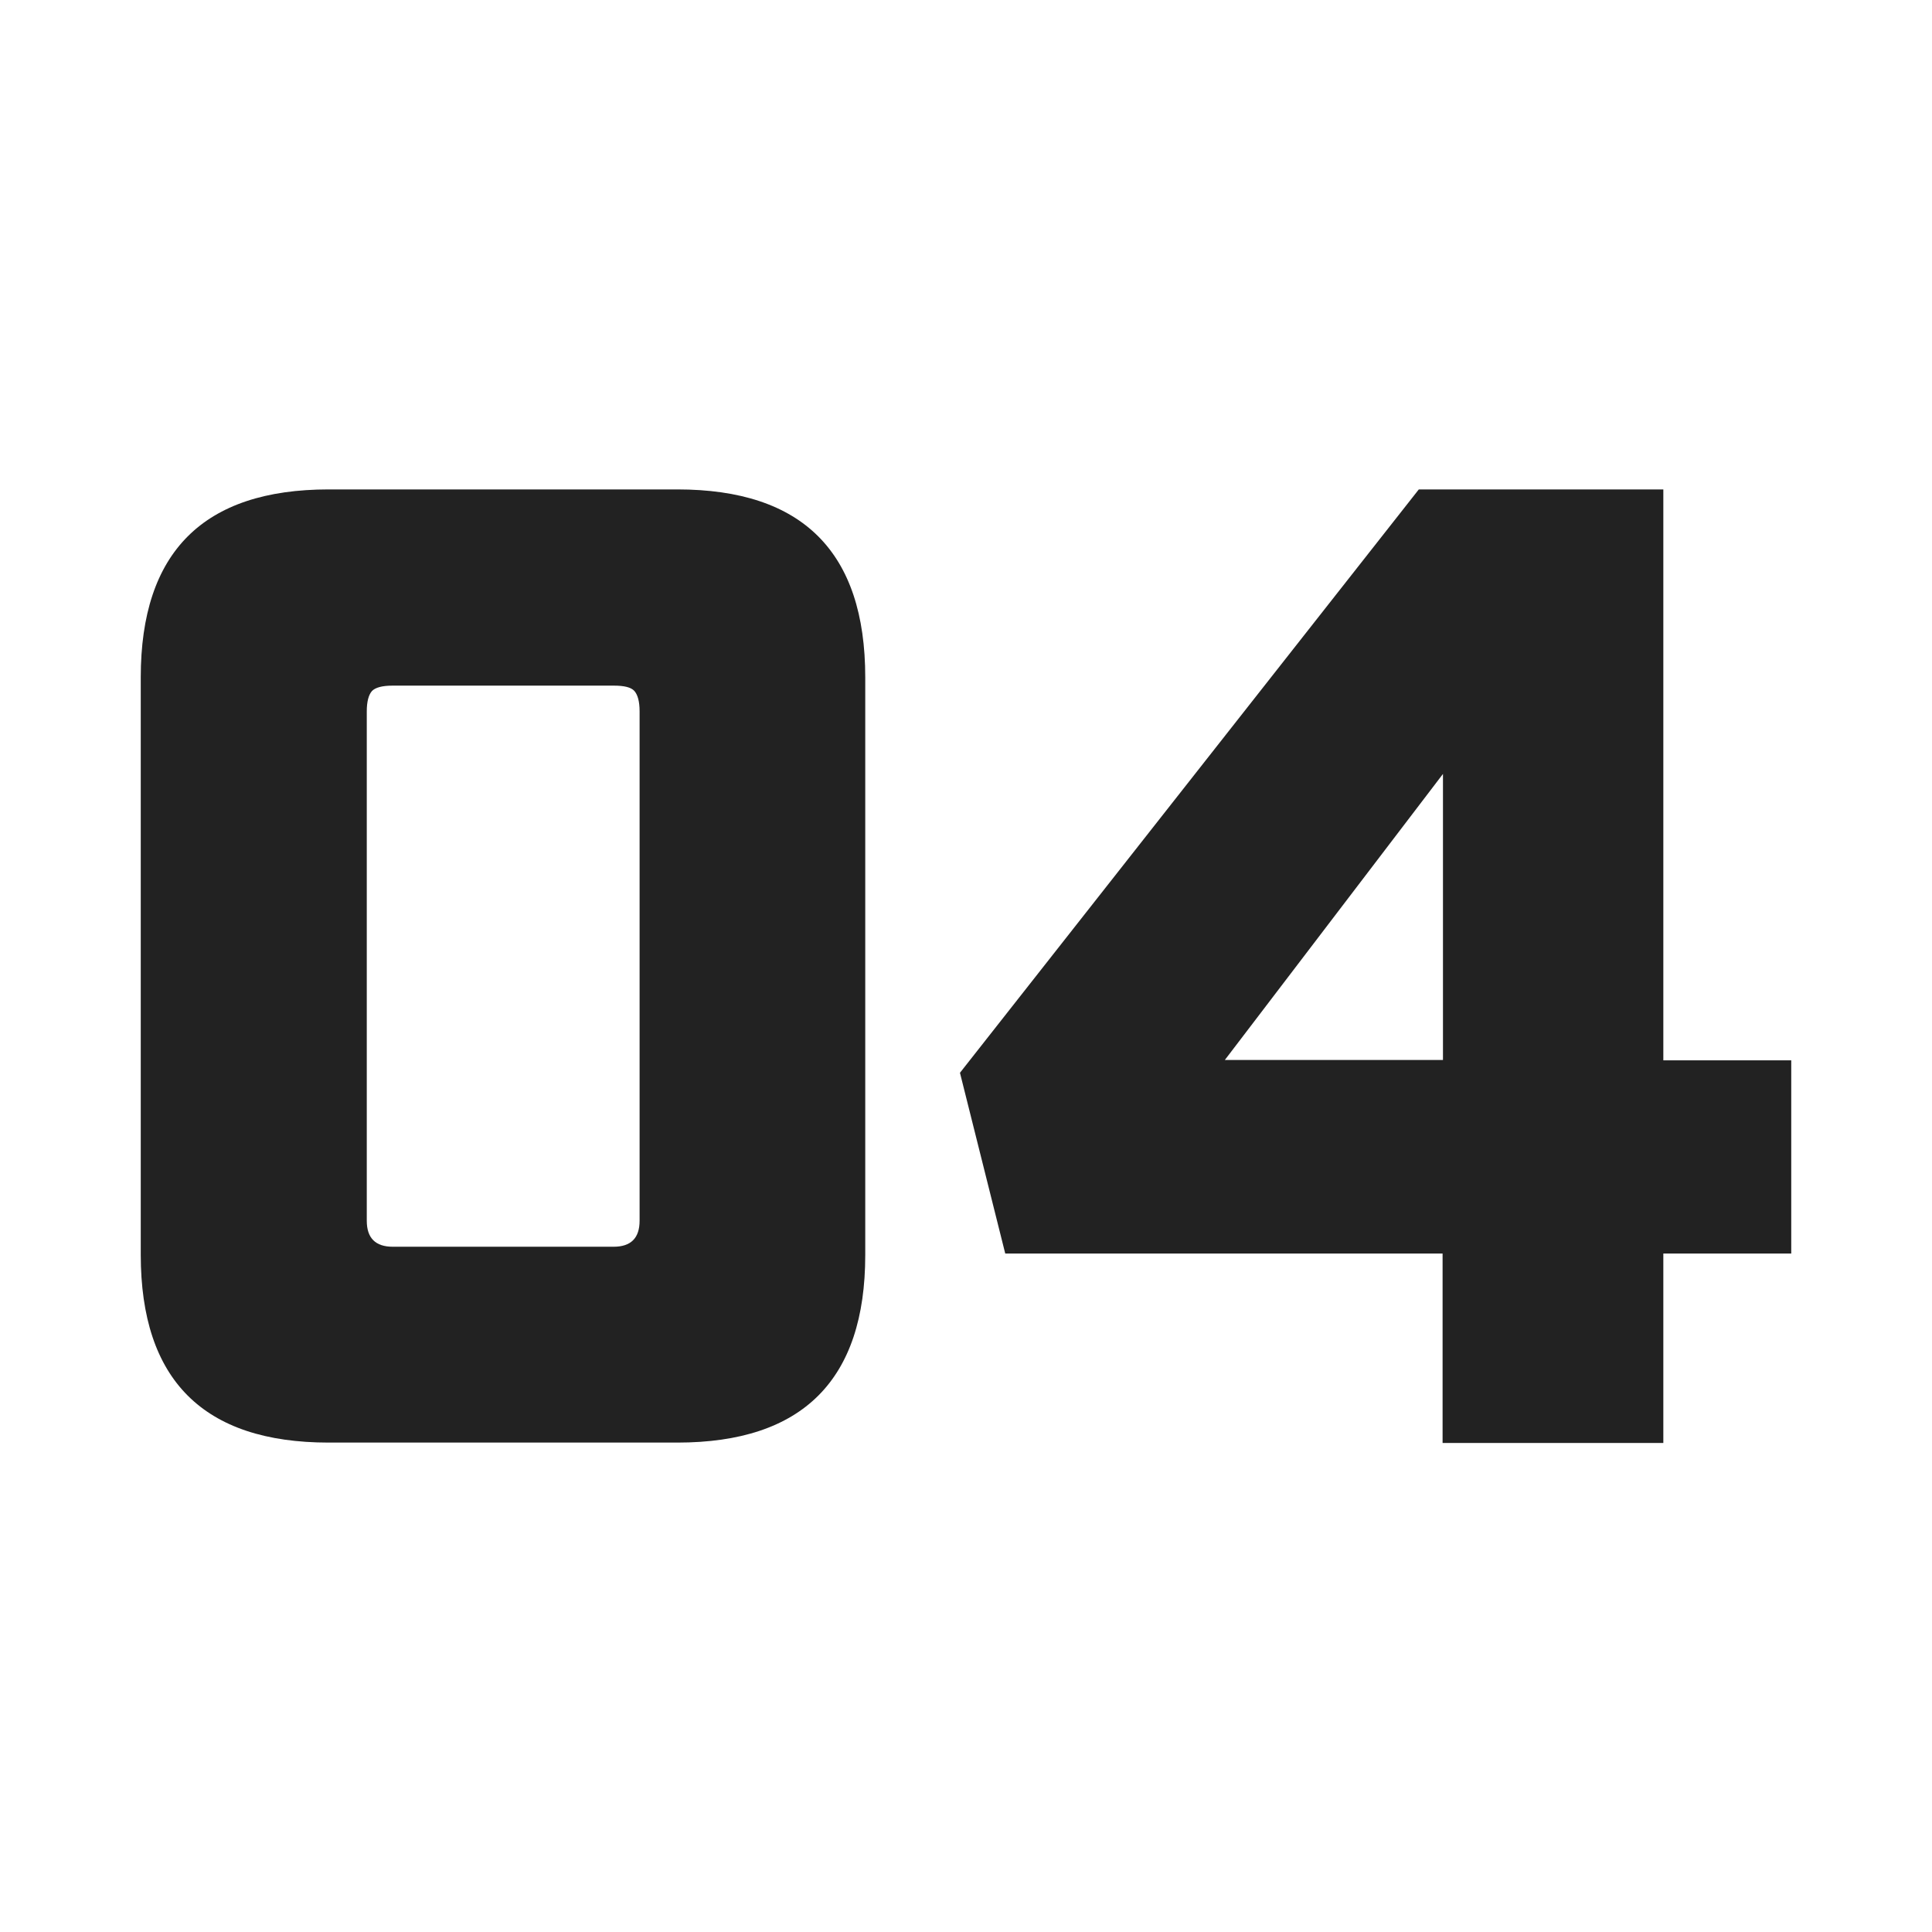
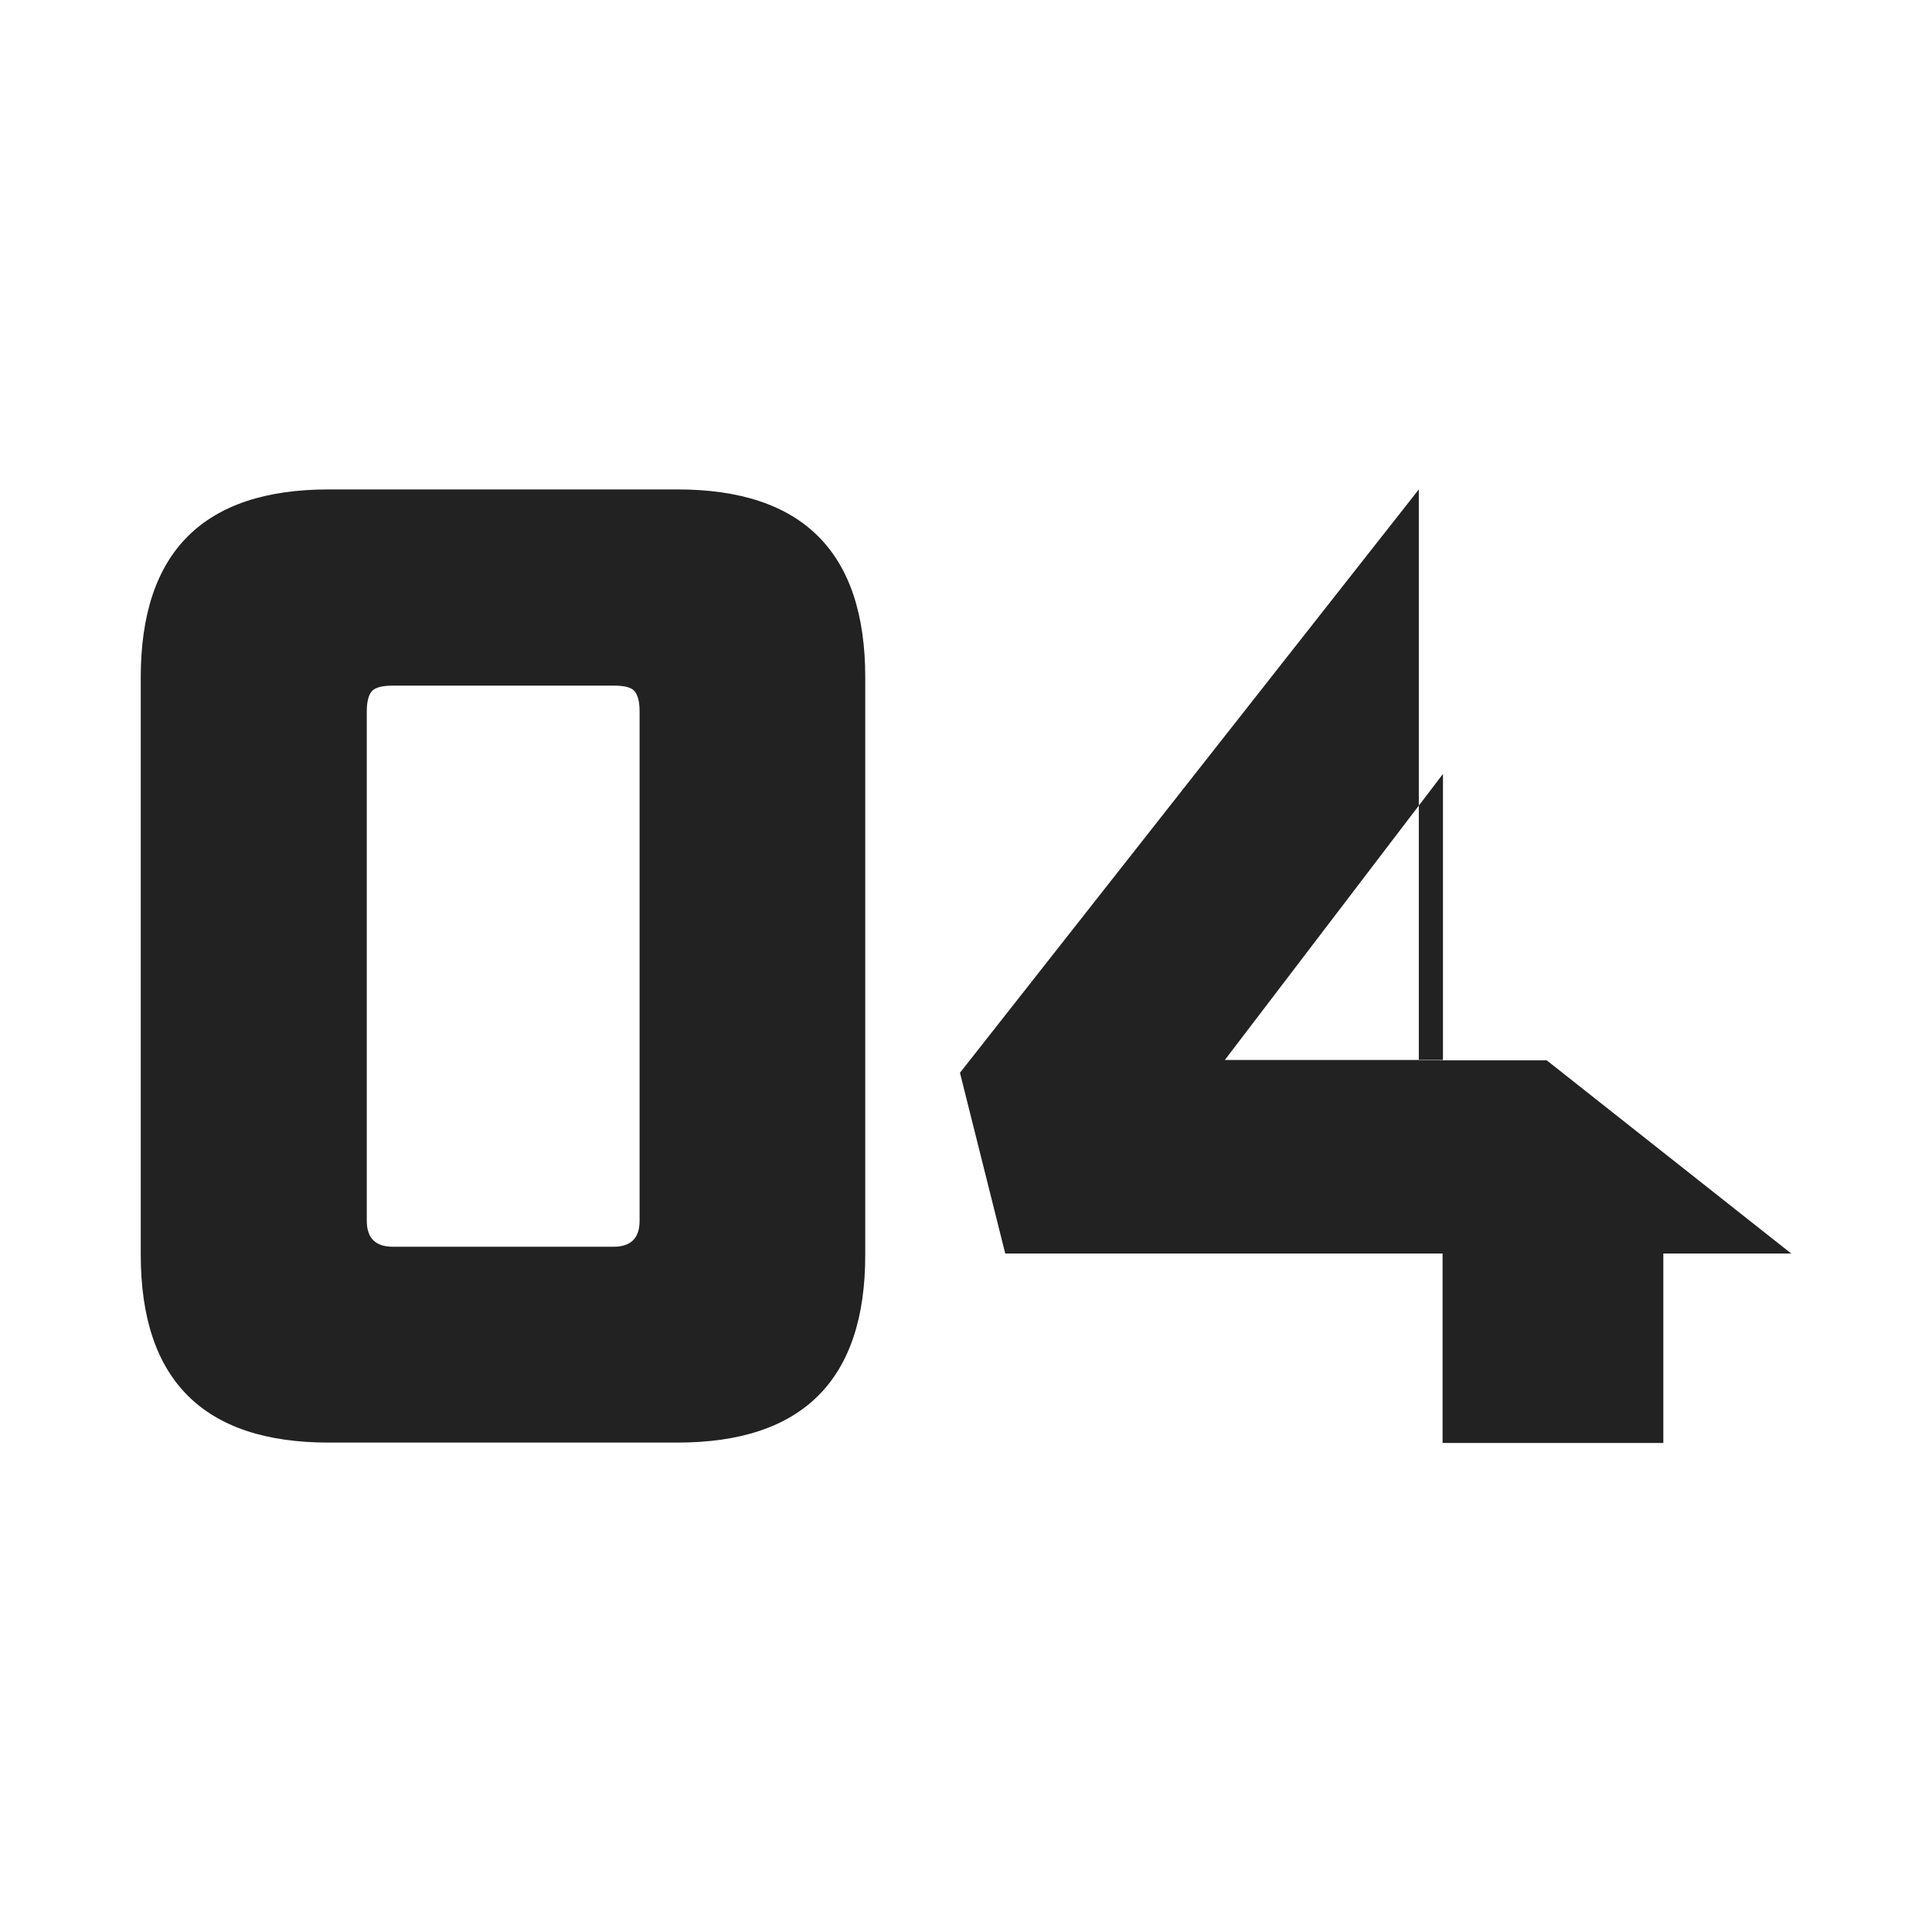
<svg xmlns="http://www.w3.org/2000/svg" version="1.1" width="512" height="512" x="0" y="0" viewBox="0 0 512 512" style="enable-background:new 0 0 512 512" xml:space="preserve" class="">
  <g>
    <g fill="#e03264">
-       <path d="M179.5 382.3H87.1c-33.2 0-49.8-16.6-49.8-49.8v-153c0-33.2 16.6-49.8 49.8-49.8h92.4c33.2 0 49.8 16.6 49.8 49.8v153.1c0 33.1-16.6 49.7-49.8 49.7zM97.2 188.5v135c0 4.6 2.3 6.9 6.9 6.9h58.5c4.6 0 6.9-2.3 6.9-6.9v-135c0-2.6-.5-4.4-1.4-5.4s-2.8-1.4-5.4-1.4H104c-2.7 0-4.5.5-5.4 1.4-.9 1-1.4 2.8-1.4 5.4zM474.7 332.2h-33.9v50.2h-58.5v-50.2H266.4l-12-47.9L376 129.7h64.8V281h33.9zm-150.1-51.3h57.8v-75.8z" fill="#222222" data-original="#e03264" class="" />
+       <path d="M179.5 382.3H87.1c-33.2 0-49.8-16.6-49.8-49.8v-153c0-33.2 16.6-49.8 49.8-49.8h92.4c33.2 0 49.8 16.6 49.8 49.8v153.1c0 33.1-16.6 49.7-49.8 49.7zM97.2 188.5v135c0 4.6 2.3 6.9 6.9 6.9h58.5c4.6 0 6.9-2.3 6.9-6.9v-135c0-2.6-.5-4.4-1.4-5.4s-2.8-1.4-5.4-1.4H104c-2.7 0-4.5.5-5.4 1.4-.9 1-1.4 2.8-1.4 5.4zM474.7 332.2h-33.9v50.2h-58.5v-50.2H266.4l-12-47.9L376 129.7V281h33.9zm-150.1-51.3h57.8v-75.8z" fill="#222222" data-original="#e03264" class="" />
    </g>
  </g>
</svg>